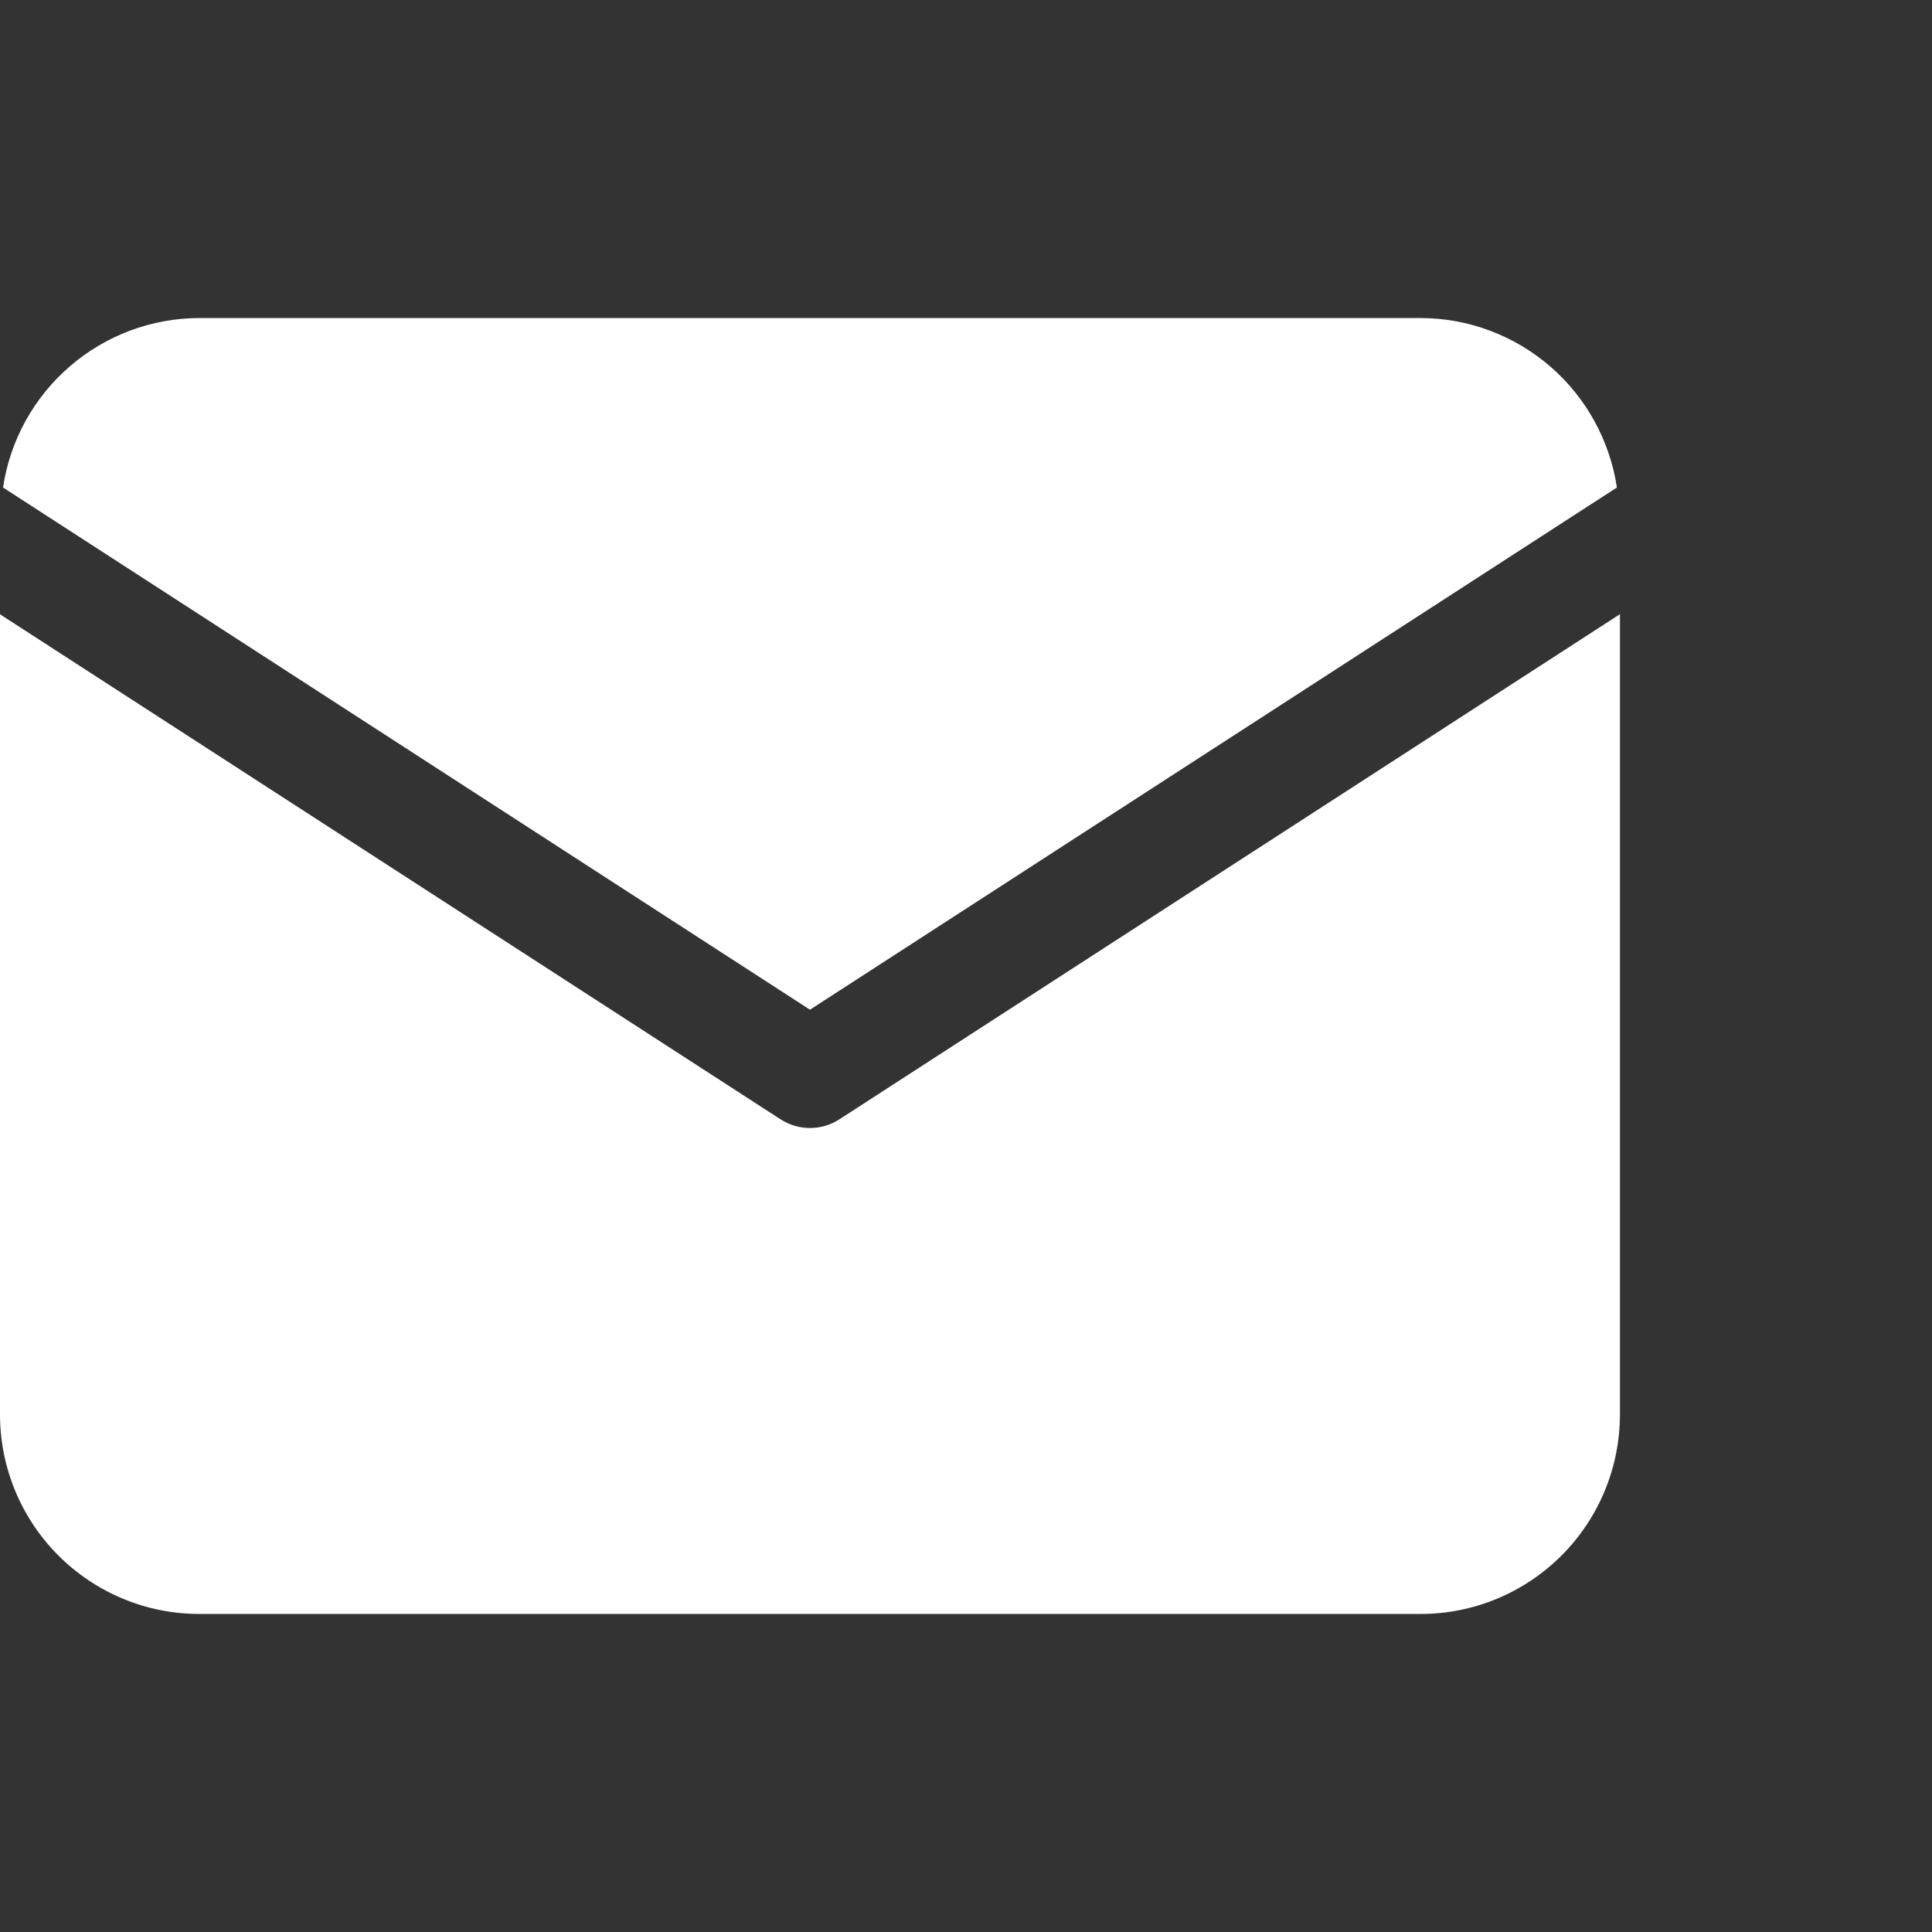
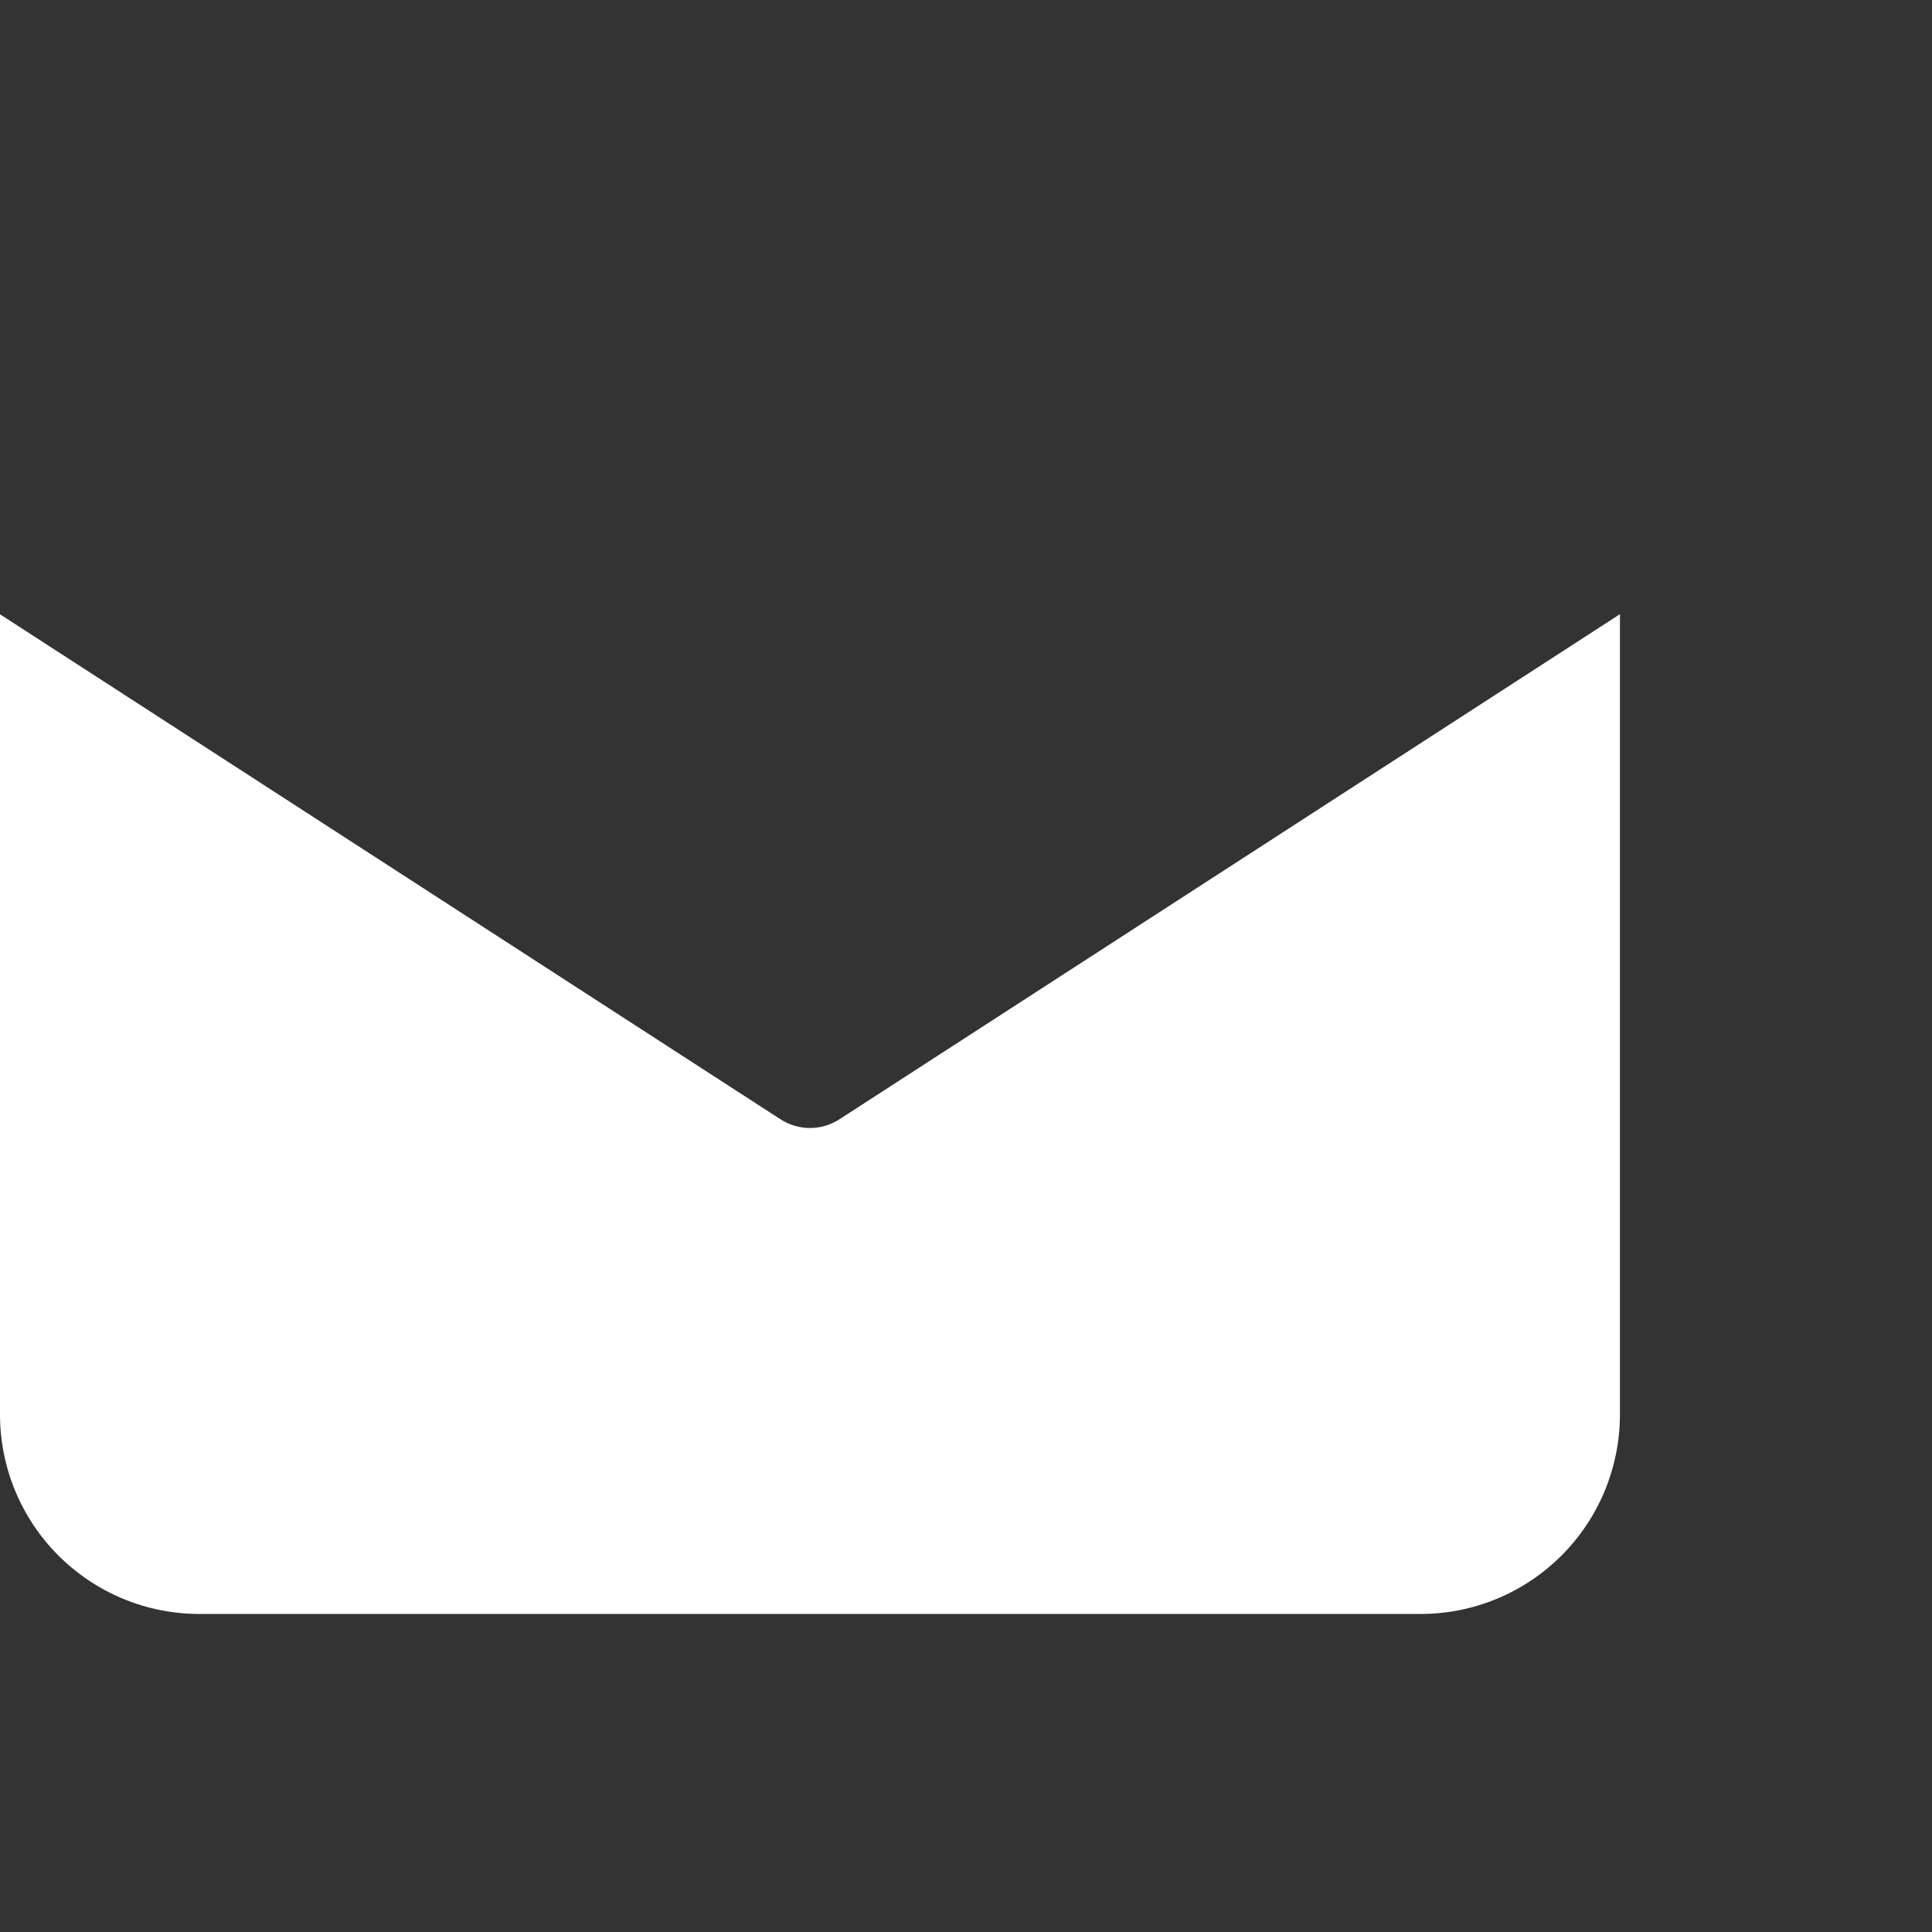
<svg xmlns="http://www.w3.org/2000/svg" width="21" height="21" viewBox="0 0 21 21" fill="none">
  <rect x="0" y="0" width="21" height="21" fill="#333333" stroke="none" />
-   <path d="M17.575 5.299C17.498 4.788 17.241 4.321 16.85 3.983C16.459 3.645 15.96 3.458 15.443 3.457H2.165C1.648 3.458 1.149 3.645 0.758 3.983C0.367 4.321 0.109 4.788 0.033 5.299L8.804 10.975L17.575 5.299Z" fill="white" />
  <path d="M9.123 12.167C9.028 12.228 8.917 12.261 8.804 12.261C8.691 12.261 8.58 12.228 8.485 12.167L0 6.677V15.378C0.001 15.952 0.229 16.502 0.635 16.908C1.041 17.314 1.591 17.543 2.165 17.543H15.443C16.017 17.543 16.567 17.314 16.973 16.908C17.379 16.502 17.607 15.952 17.608 15.378V6.676L9.123 12.167Z" fill="white" />
</svg>